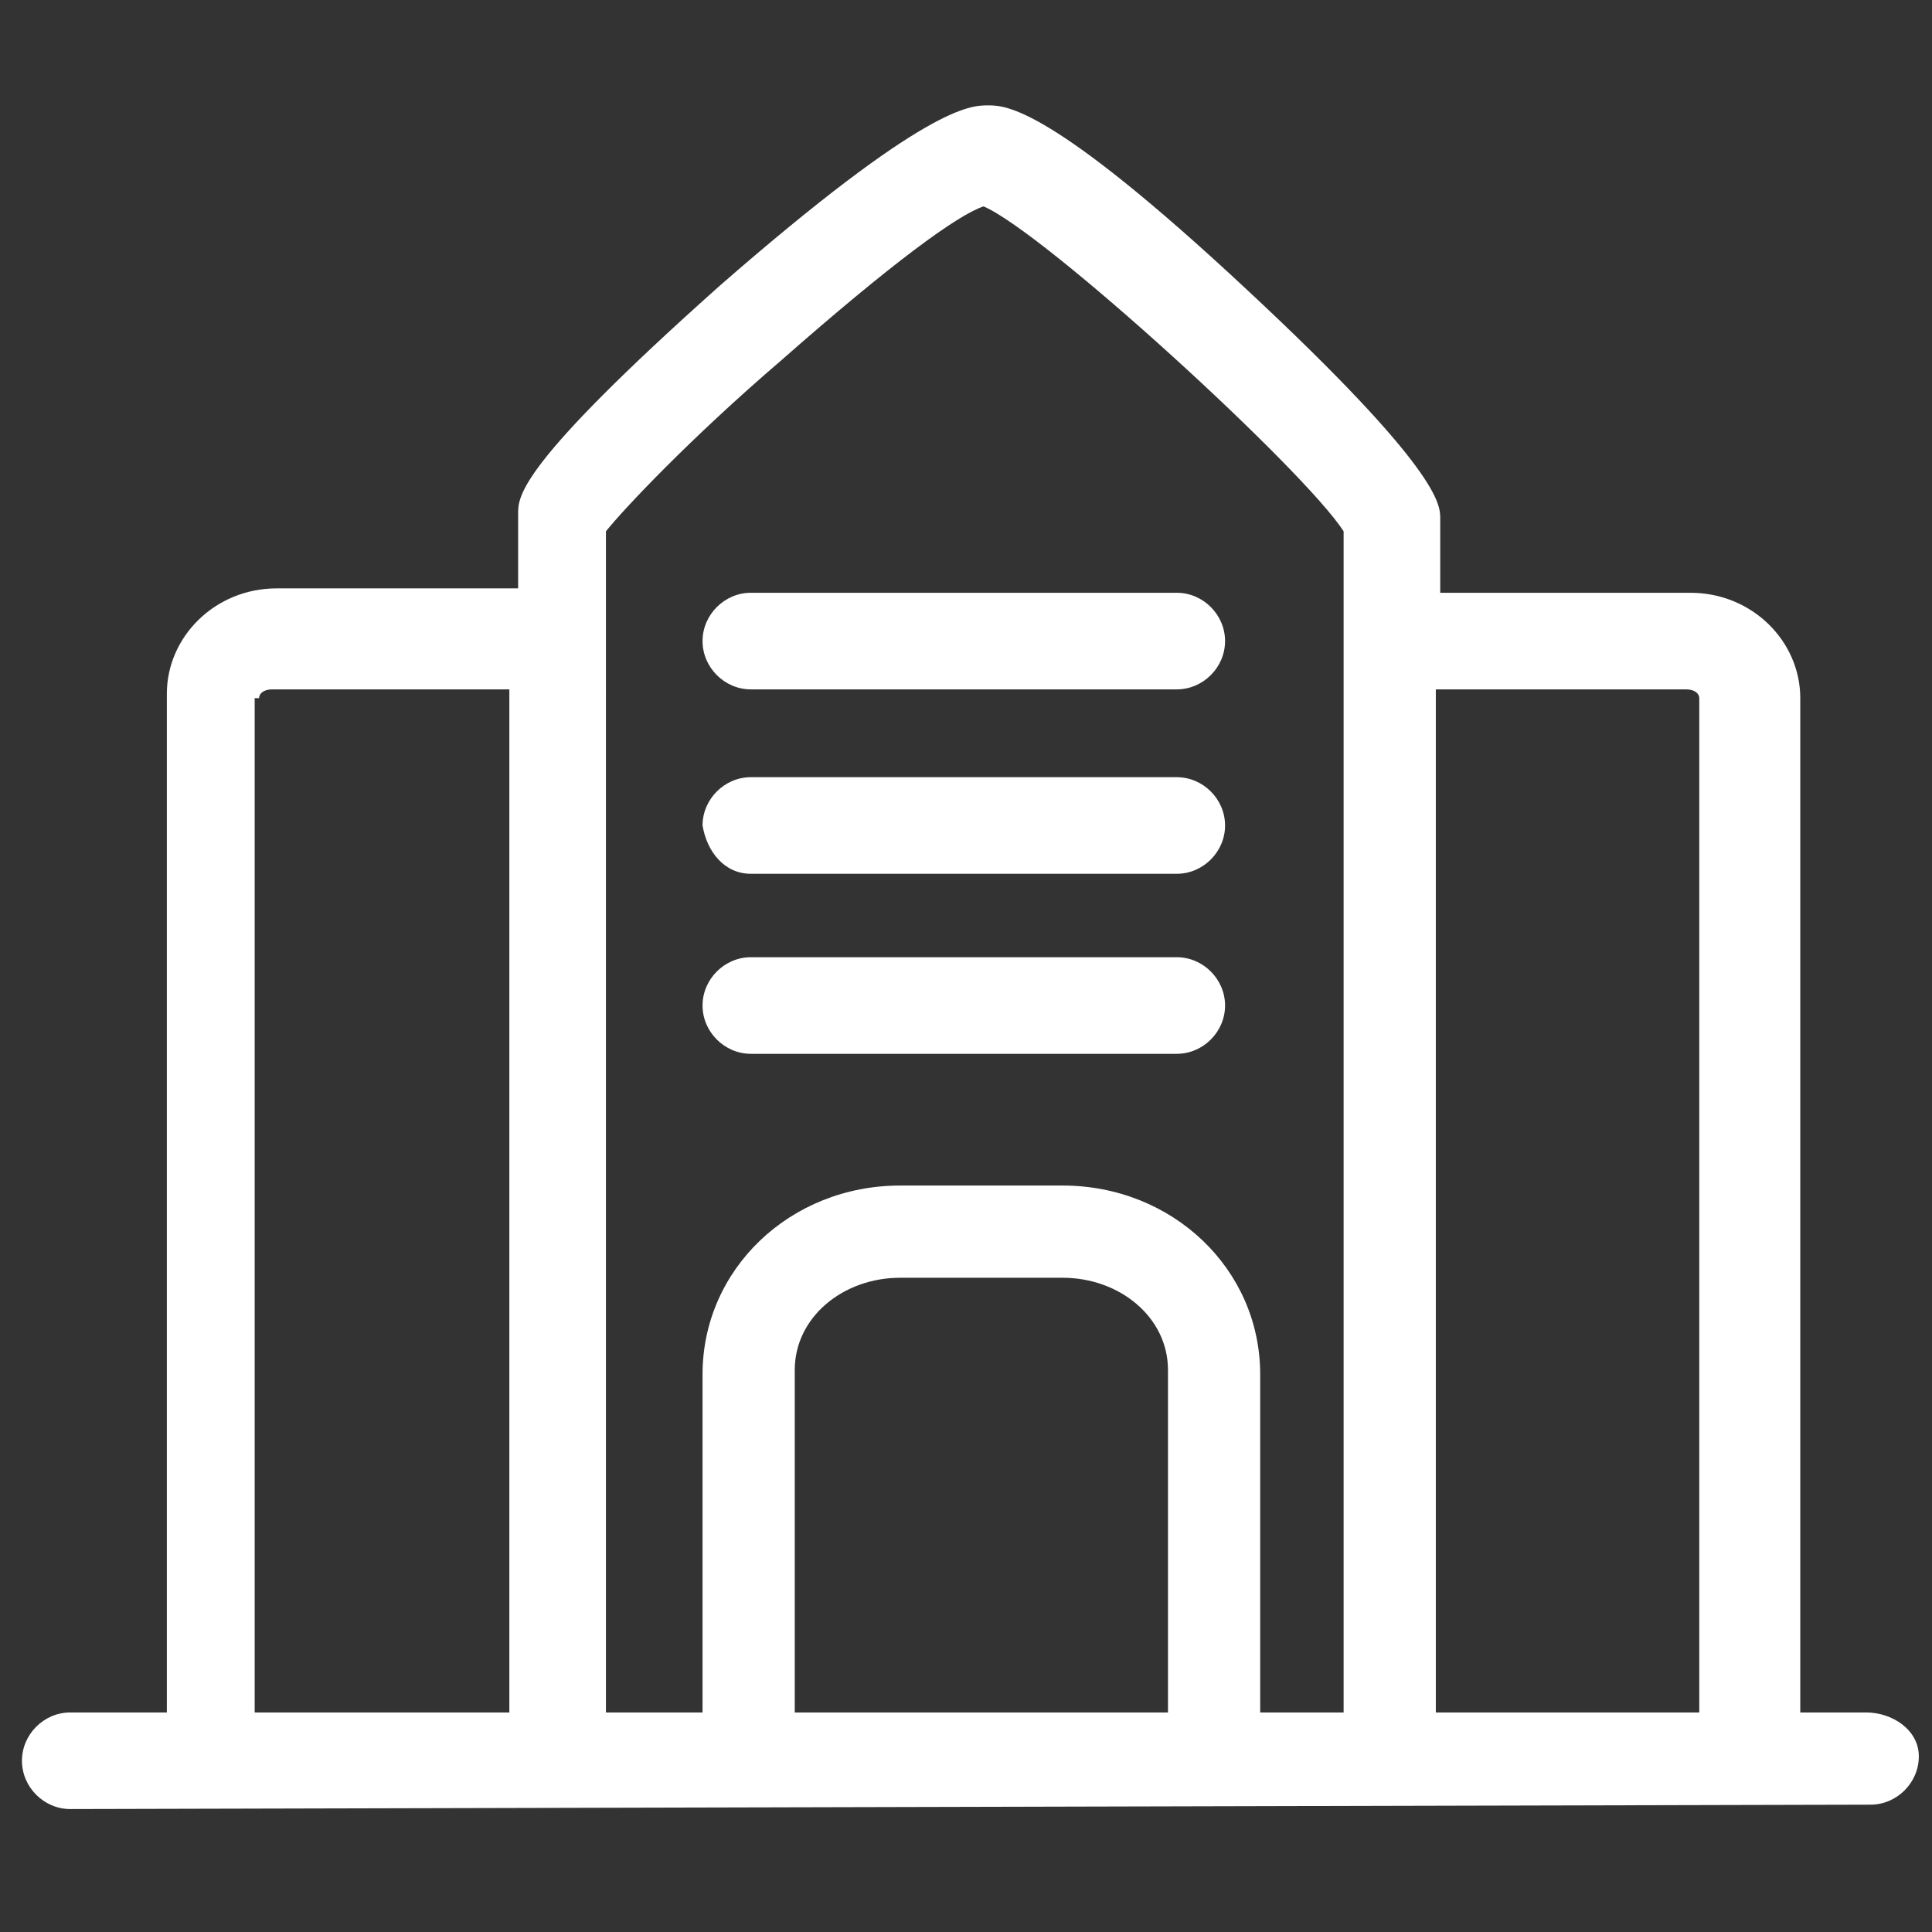
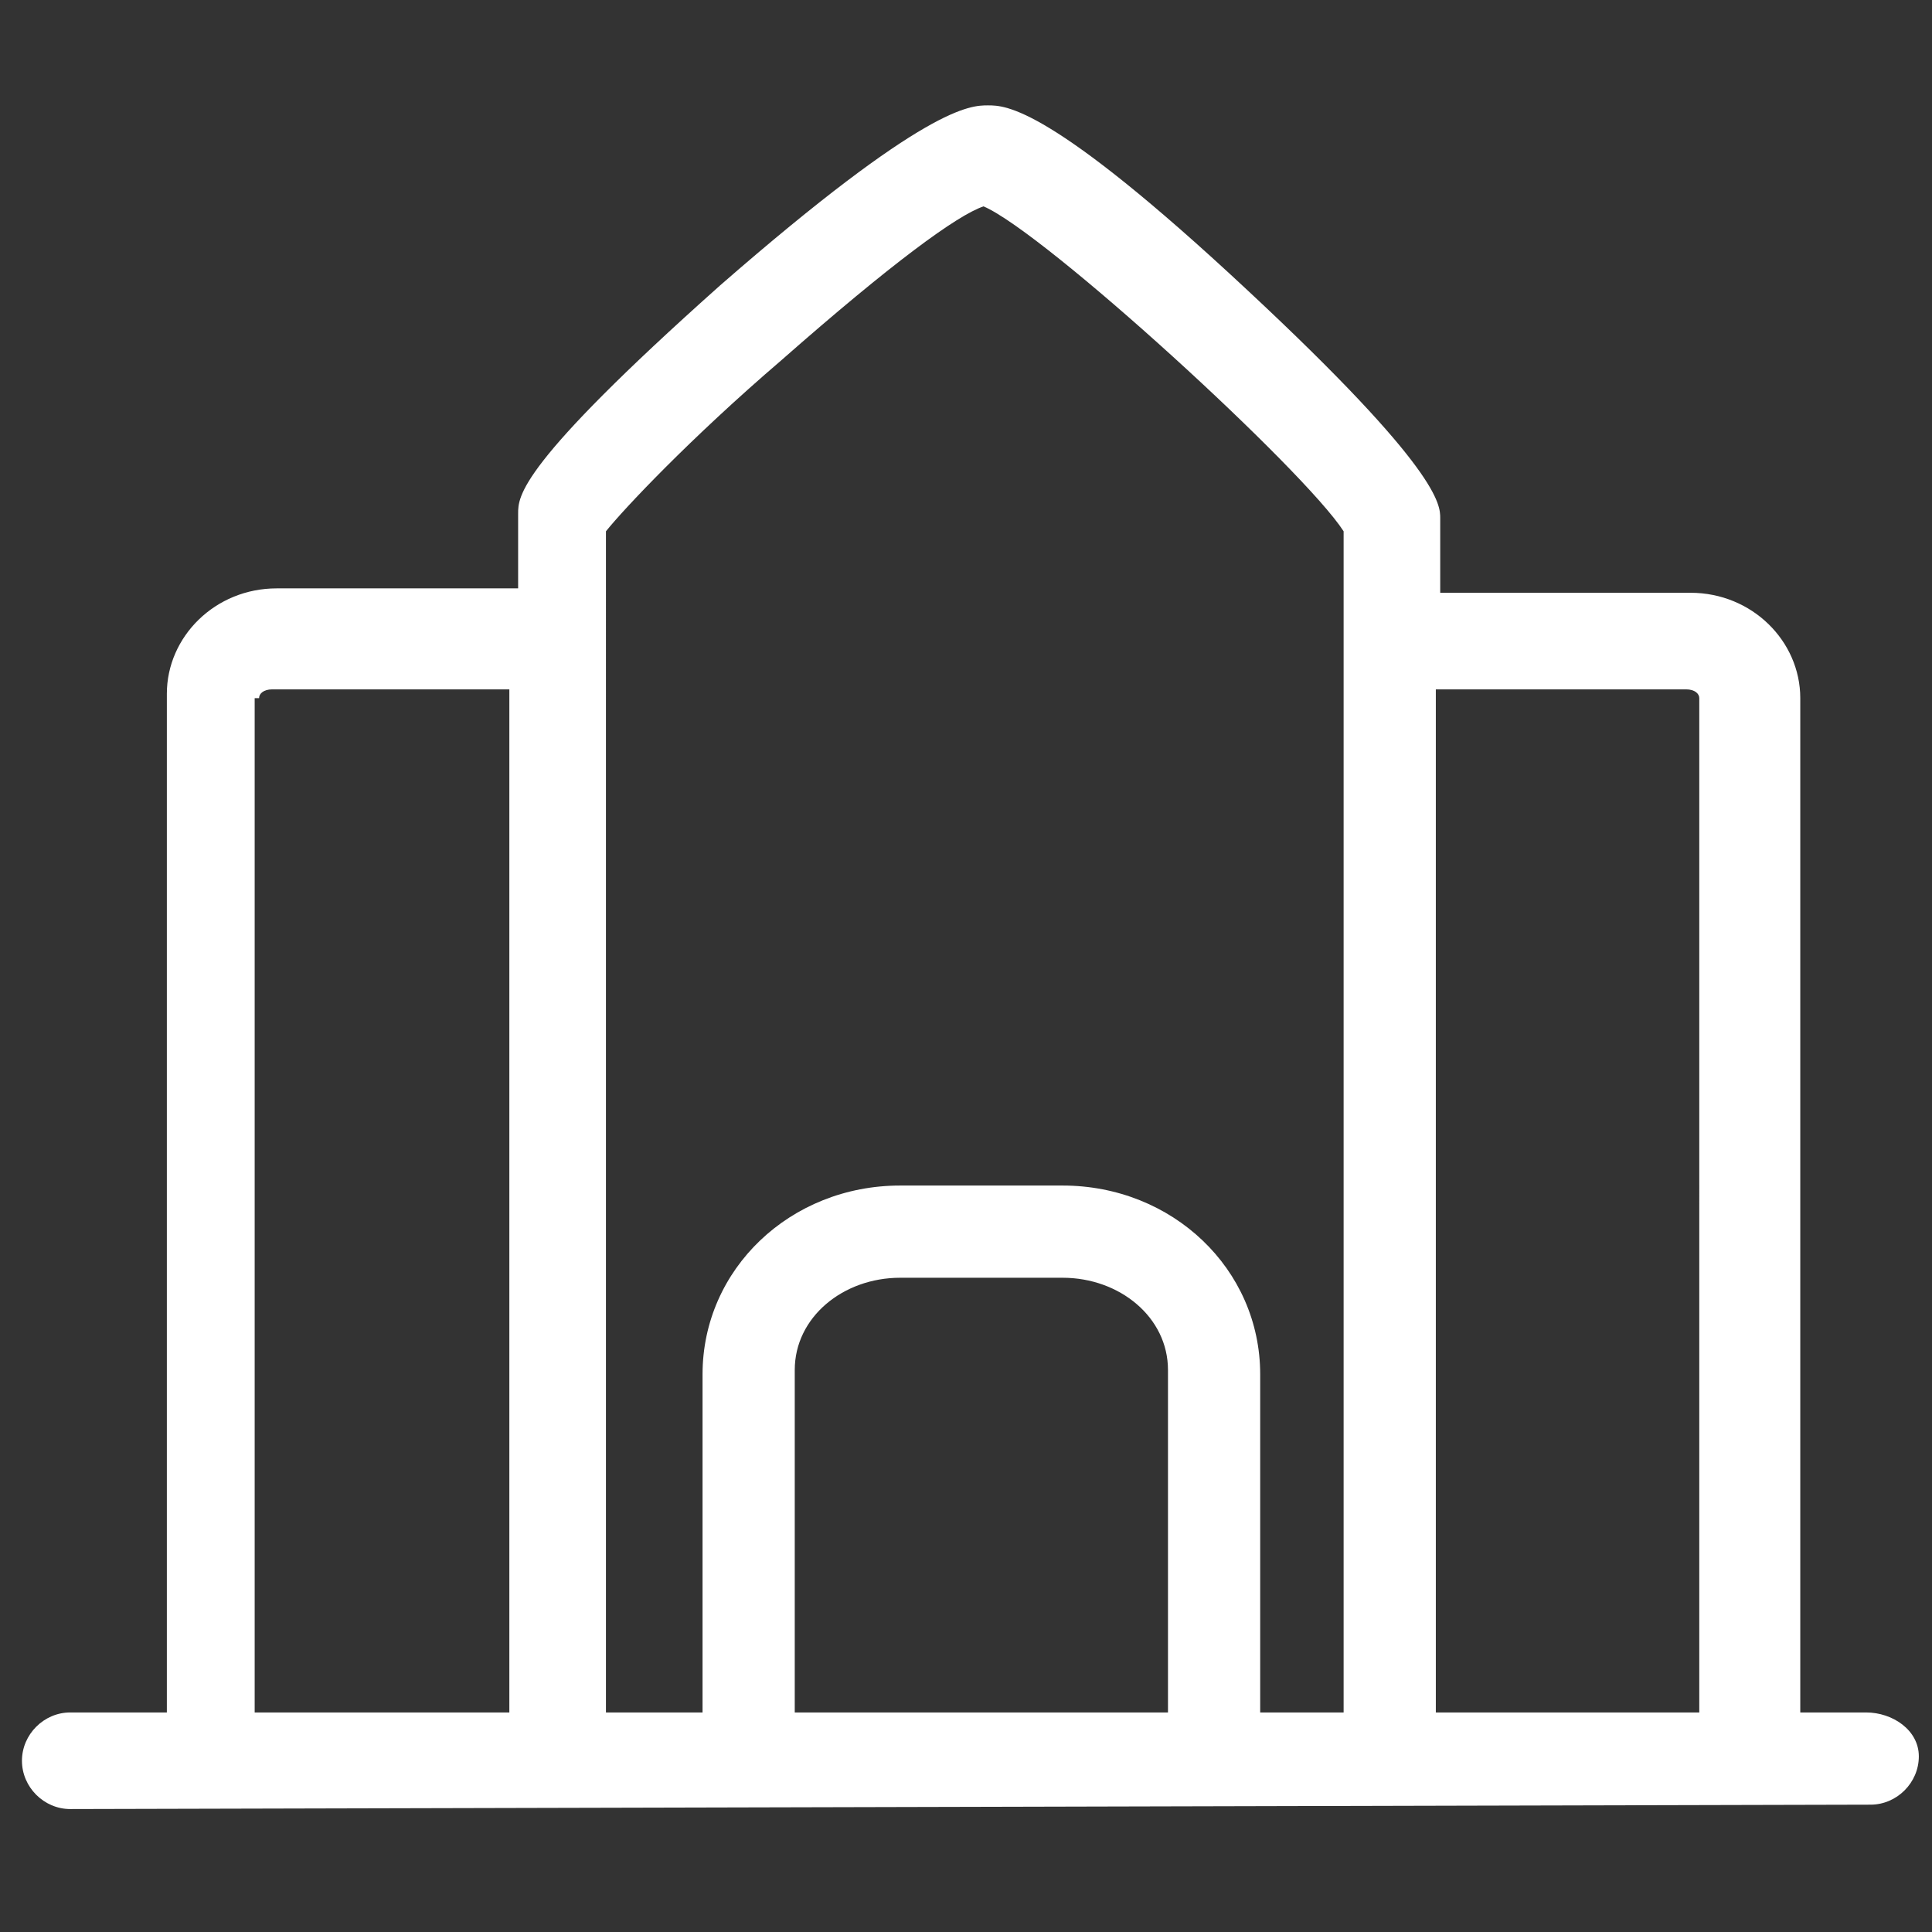
<svg xmlns="http://www.w3.org/2000/svg" t="1607909289127" class="icon" viewBox="0 0 1024 1024" version="1.1" p-id="26880" width="28" height="28">
  <rect x="0" y="0" width="1024" height="1024" fill="#333333" stroke="none" />
  <defs>
    <style type="text/css" />
  </defs>
-   <path d="M989.091 907.636H954.182V370.036c0-30.255-25.6-55.855-58.182-55.855h-132.655v-39.564c0-6.982 0-25.6-102.4-121.018-104.727-97.745-128-97.745-137.309-97.745-9.309 0-32.582 0-141.964 95.418-107.055 95.418-107.055 111.709-107.055 121.018v39.564H146.618c-32.582 0-58.182 25.6-58.182 55.855V907.636H37.236c-13.964 0-25.6 11.636-25.6 25.6 0 13.964 11.636 25.6 25.6 25.6l954.182-2.327c13.964 0 25.6-11.636 25.6-25.6s-13.964-23.273-27.927-23.273z m-95.418-542.255c4.655 0 6.982 2.327 6.982 4.655V907.636h-139.636V365.382h132.655zM414.255 190.836c58.182-51.2 93.091-76.8 107.055-81.455 32.582 13.964 169.891 139.636 190.836 172.218V907.636h-44.218v-179.2c0-55.855-46.545-100.073-104.727-100.073h-86.109C418.909 628.364 372.364 672.582 372.364 728.436V907.636h-51.2V281.6c9.309-11.636 44.218-48.873 93.091-90.764zM616.727 907.636h-195.491v-181.527c0-27.927 25.6-48.873 55.855-48.873h86.109c30.255 0 55.855 20.945 55.855 48.873V907.636zM137.309 370.036c0-2.327 2.327-4.655 6.982-4.655h125.673V907.636H134.982V370.036z" fill="#ffffff" p-id="26881" />
-   <path d="M397.964 463.127h225.745c13.964 0 25.6-11.636 25.6-25.6 0-13.964-11.636-25.6-25.6-25.6h-225.745c-13.964 0-25.6 11.636-25.6 25.6 2.327 13.964 11.636 25.6 25.6 25.6zM397.964 558.545h225.745c13.964 0 25.6-11.636 25.6-25.6s-11.636-25.6-25.6-25.6h-225.745c-13.964 0-25.6 11.636-25.6 25.6s11.636 25.6 25.6 25.6zM397.964 365.382h225.745c13.964 0 25.6-11.636 25.6-25.6s-11.636-25.6-25.6-25.6h-225.745c-13.964 0-25.6 11.636-25.6 25.6s11.636 25.6 25.6 25.6z" fill="#ffffff" p-id="26882" />
+   <path d="M989.091 907.636H954.182V370.036c0-30.255-25.6-55.855-58.182-55.855h-132.655v-39.564c0-6.982 0-25.6-102.4-121.018-104.727-97.745-128-97.745-137.309-97.745-9.309 0-32.582 0-141.964 95.418-107.055 95.418-107.055 111.709-107.055 121.018v39.564H146.618c-32.582 0-58.182 25.6-58.182 55.855V907.636H37.236c-13.964 0-25.6 11.636-25.6 25.6 0 13.964 11.636 25.6 25.6 25.6l954.182-2.327c13.964 0 25.6-11.636 25.6-25.6s-13.964-23.273-27.927-23.273z m-95.418-542.255c4.655 0 6.982 2.327 6.982 4.655V907.636h-139.636V365.382h132.655zM414.255 190.836c58.182-51.2 93.091-76.8 107.055-81.455 32.582 13.964 169.891 139.636 190.836 172.218V907.636h-44.218v-179.2c0-55.855-46.545-100.073-104.727-100.073h-86.109C418.909 628.364 372.364 672.582 372.364 728.436V907.636h-51.2V281.6c9.309-11.636 44.218-48.873 93.091-90.764zM616.727 907.636h-195.491v-181.527c0-27.927 25.6-48.873 55.855-48.873h86.109c30.255 0 55.855 20.945 55.855 48.873V907.636zM137.309 370.036c0-2.327 2.327-4.655 6.982-4.655h125.673V907.636H134.982V370.036" fill="#ffffff" p-id="26881" />
</svg>